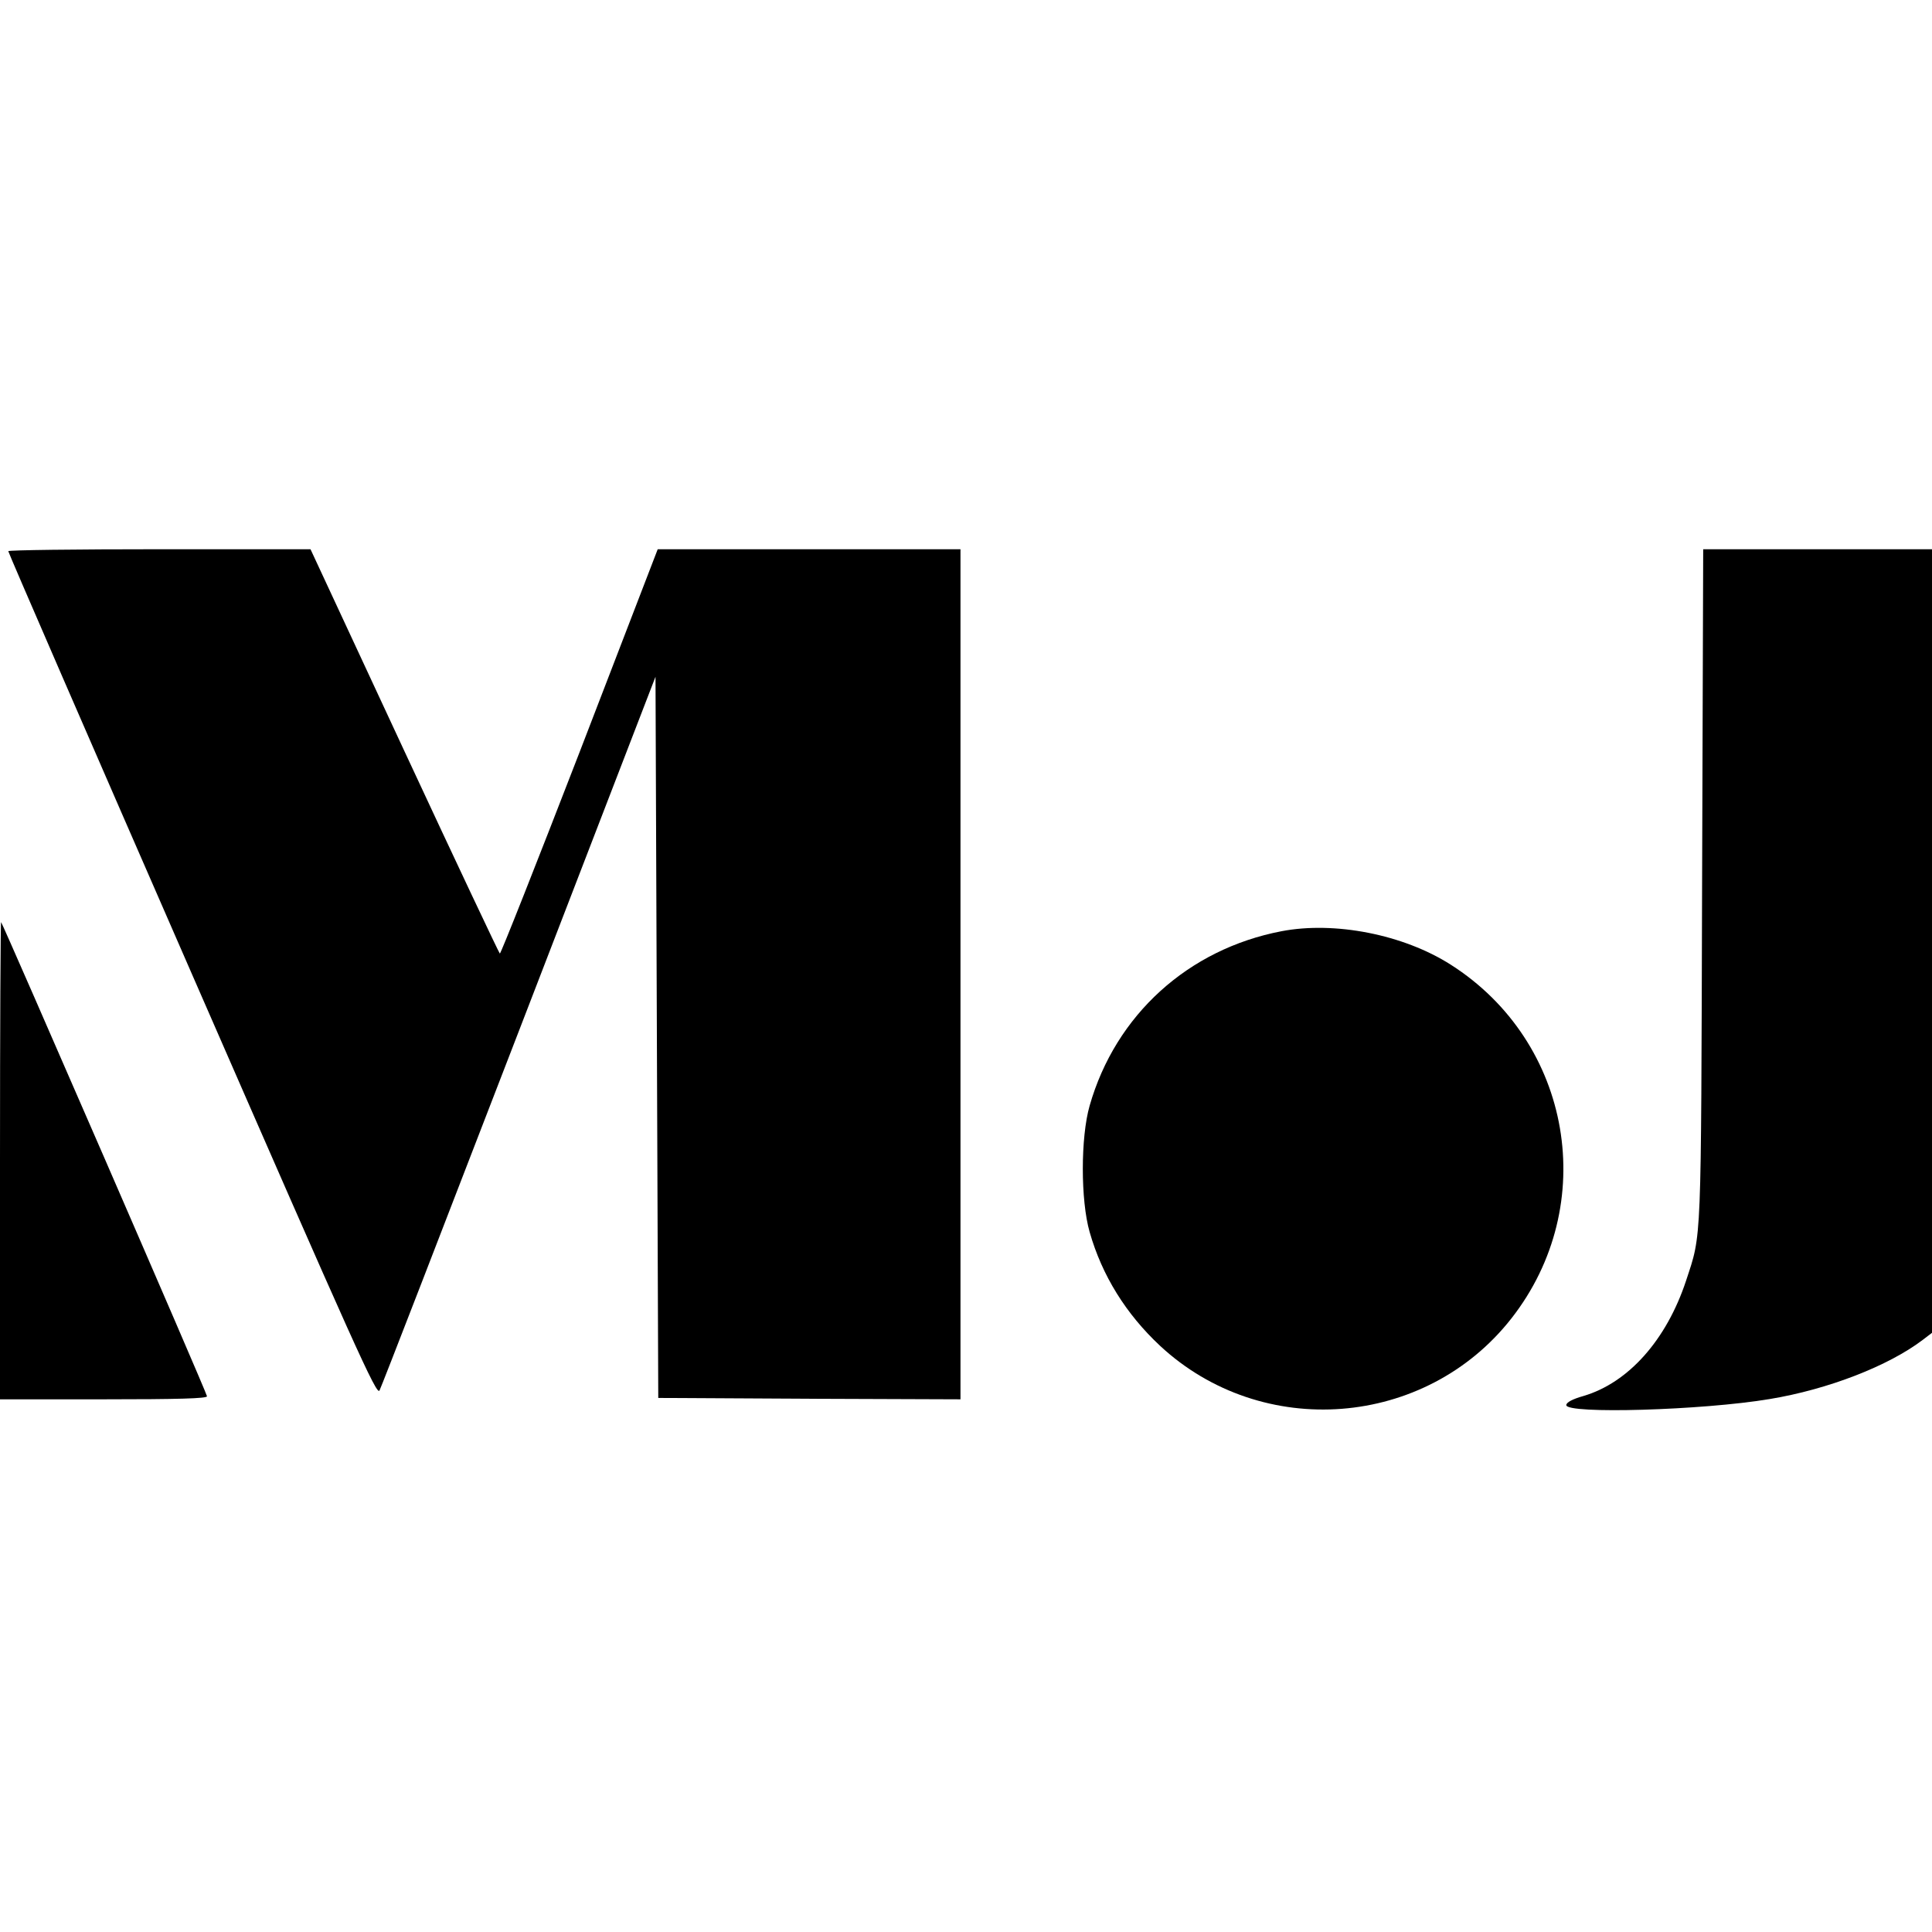
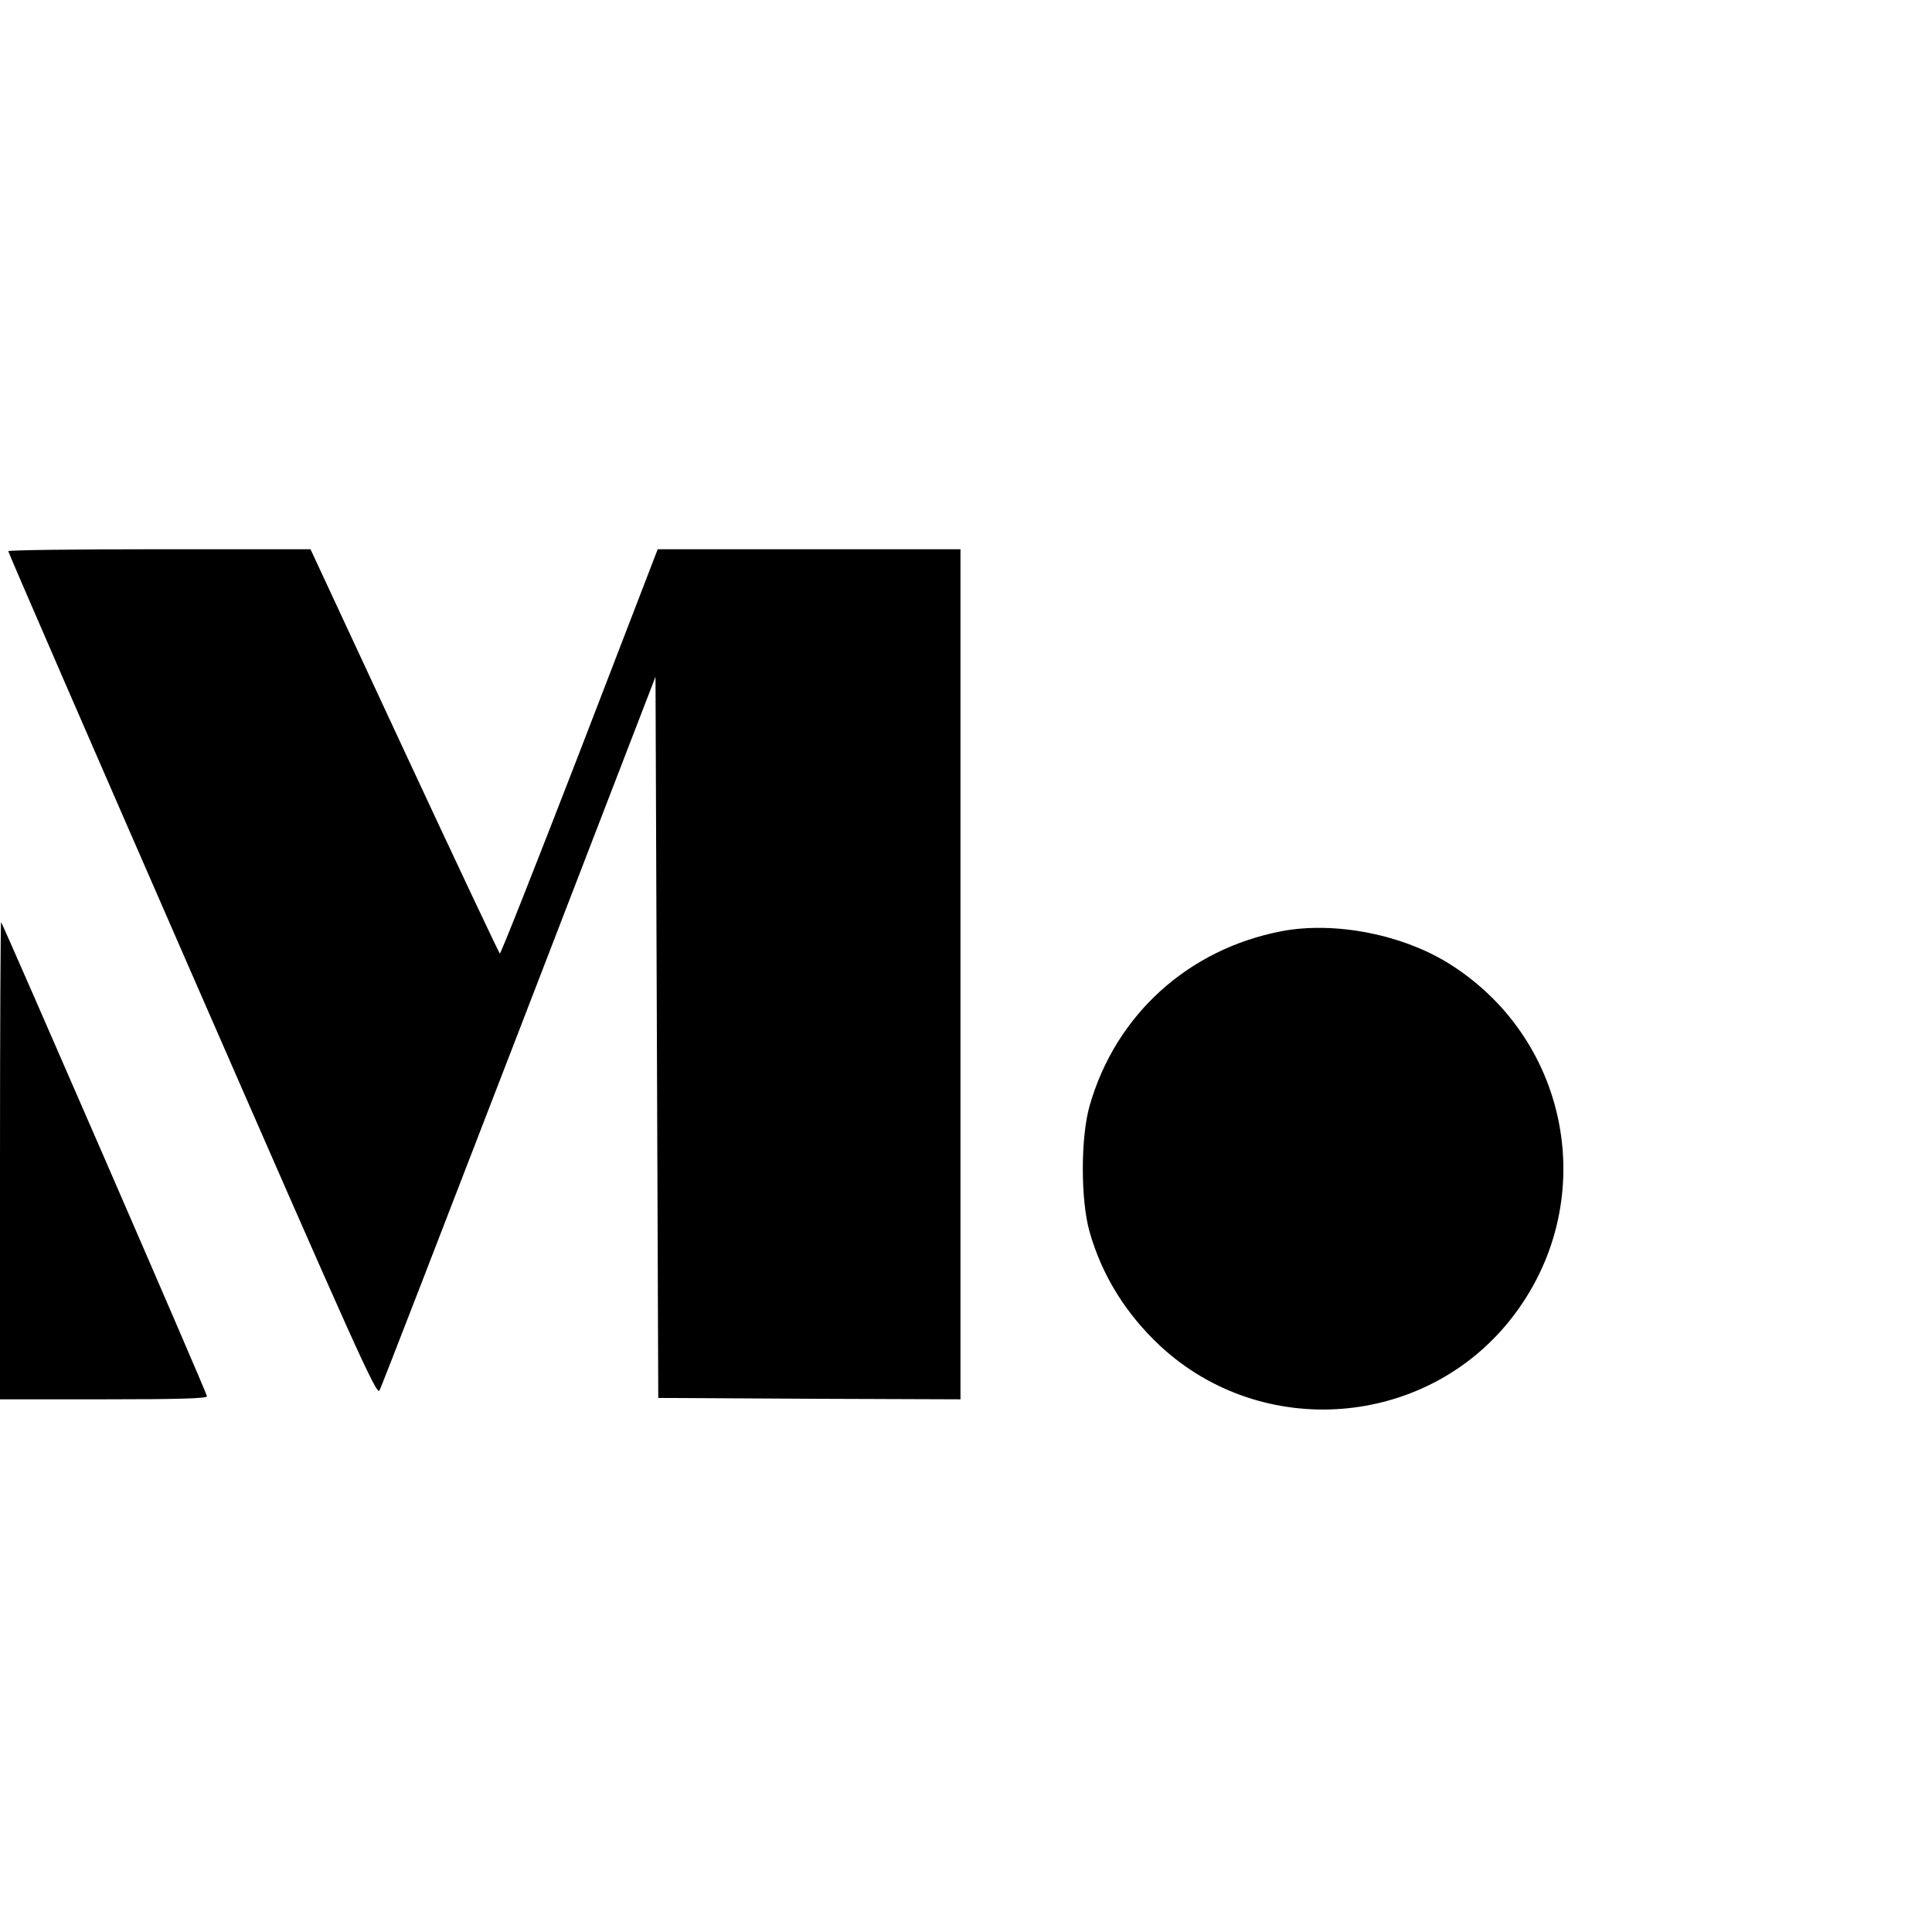
<svg xmlns="http://www.w3.org/2000/svg" version="1.0" width="700pt" height="700pt" viewBox="0 0 700 700" preserveAspectRatio="xMidYMid meet">
  <g transform="translate(0,700) scale(0.1,-0.1)" fill="#000000" stroke="none">
    <path d="M30 5003 c0 -5 300 -696 667 -1536 594 -1360 668 -1525 678 -1505 7 13 234 600 506 1305 l494 1281 5 -1306 5 -1307 548 -3 547 -2 0 1540 0 1540 -548 0 -549 0 -283 -735 c-156 -403 -286 -732 -289 -730 -3 2 -159 332 -346 734 l-340 731 -547 0 c-302 0 -548 -3 -548 -7z" />
-     <path d="M6167 3793 c-4 -1321 -1 -1259 -58 -1433 -71 -215 -209 -370 -372 -418 -39 -11 -62 -23 -62 -33 0 -33 493 -19 737 22 212 35 430 120 554 214 l34 26 0 1420 0 1419 -415 0 -414 0 -4 -1217z" />
    <path d="M0 2797 l0 -867 375 0 c272 0 375 3 375 11 0 11 -738 1708 -746 1718 -2 2 -4 -386 -4 -862z" />
    <path d="M4643 3626 c-338 -65 -601 -303 -695 -632 -33 -115 -33 -343 0 -458 45 -158 132 -297 255 -412 370 -344 962 -298 1273 99 322 411 220 1002 -220 1282 -171 109 -420 158 -613 121z" />
  </g>
</svg>